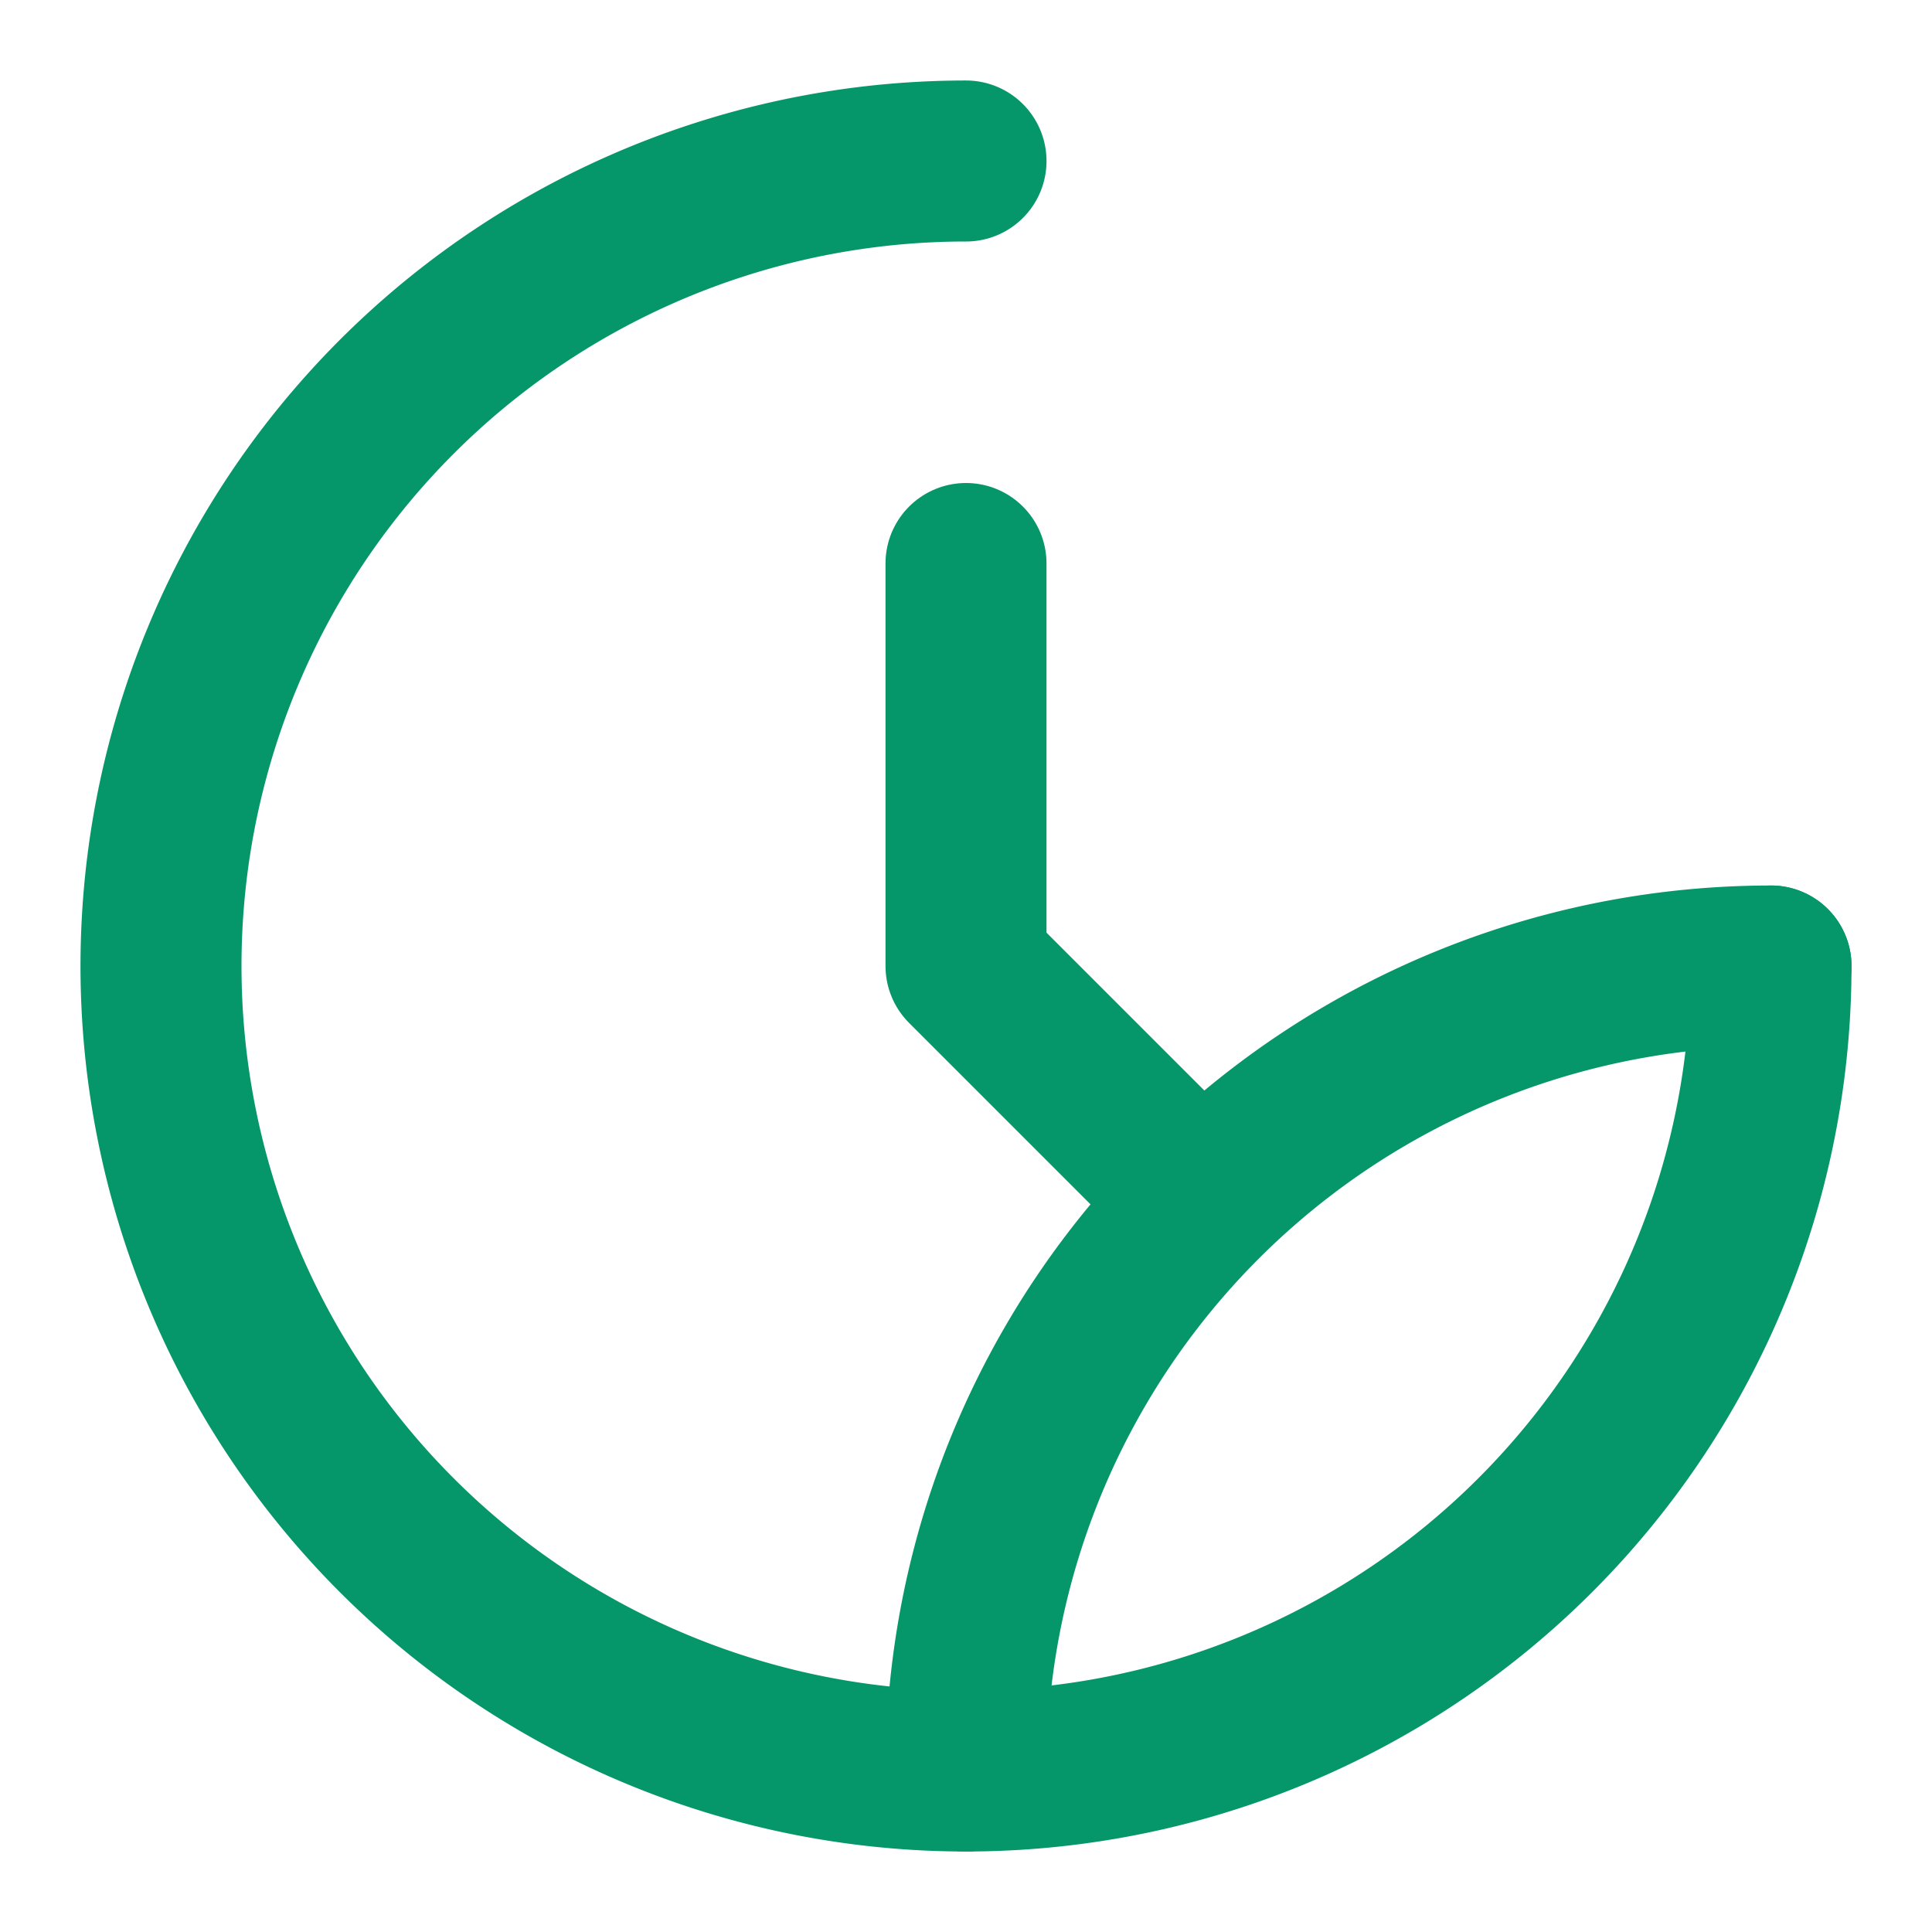
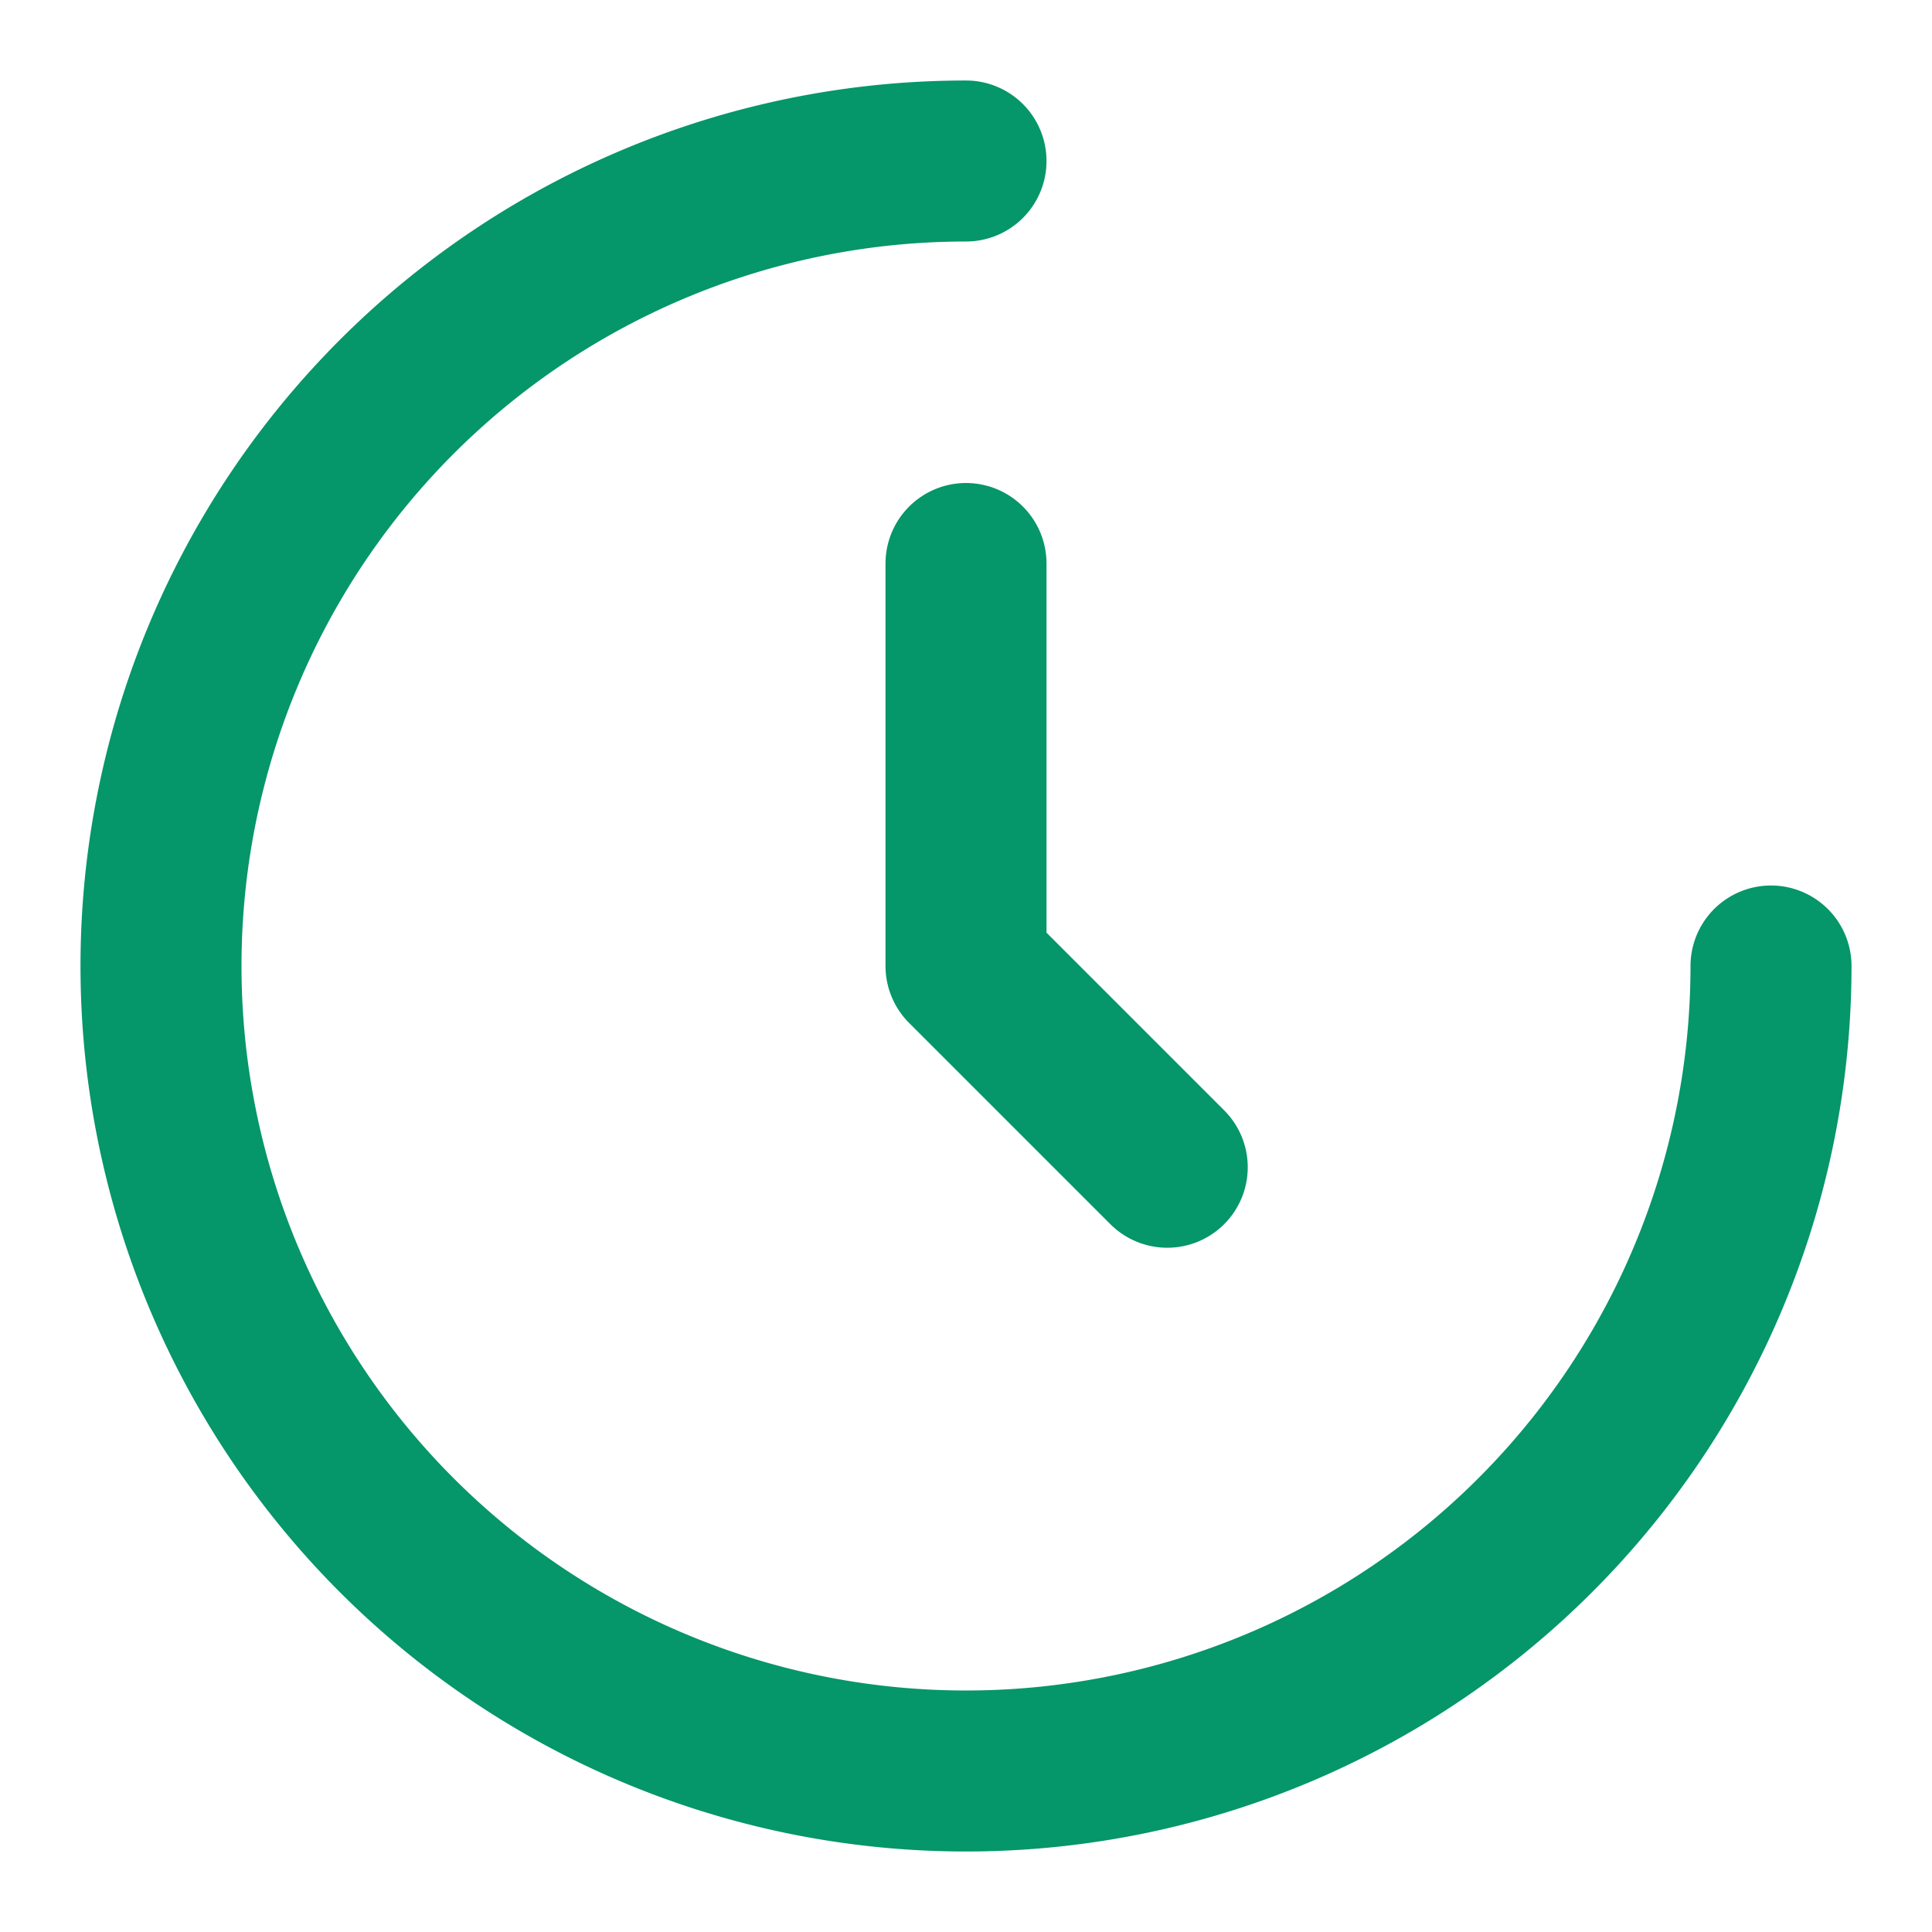
<svg xmlns="http://www.w3.org/2000/svg" width="32" height="32" viewBox="0 0 24 24" fill="none" stroke="#059669" stroke-width="2" stroke-linecap="round" stroke-linejoin="round">
  <path d="M22 12A10 10 0 1 1 12 2" />
-   <path d="M22 12A10 10 0 0 0 12 22" />
  <path d="M12 7v5l2.5 2.5" />
</svg>